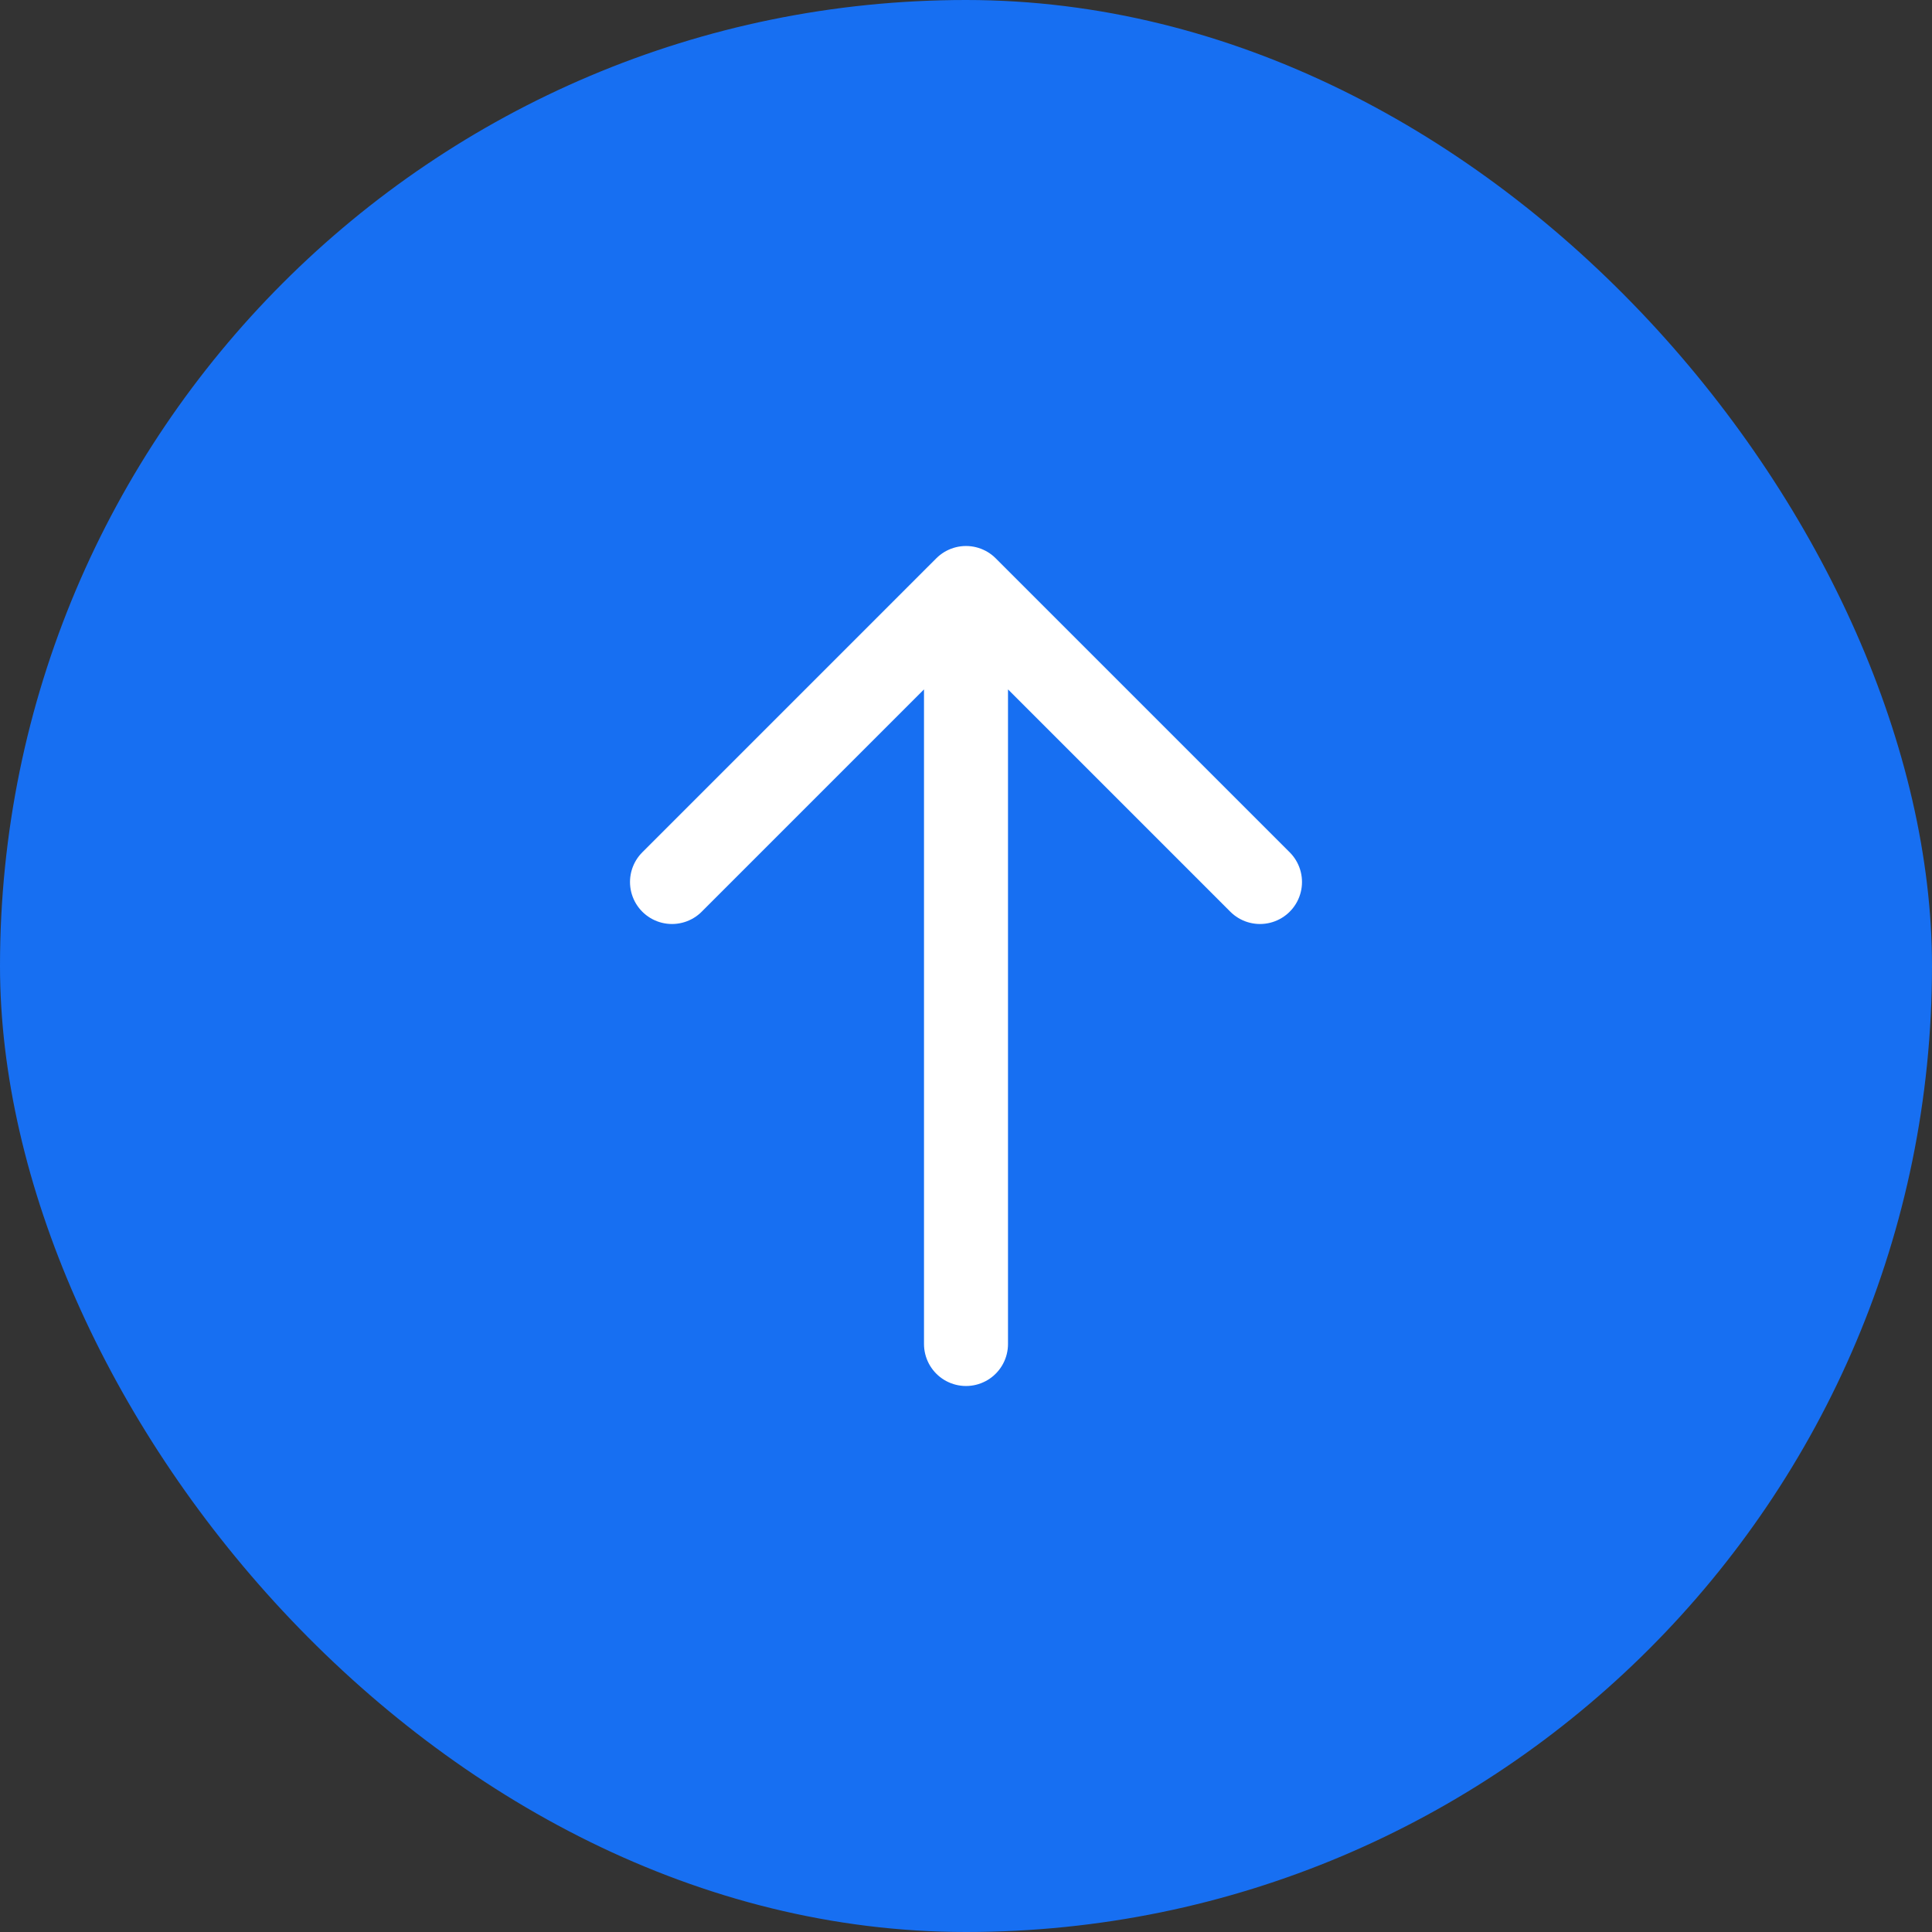
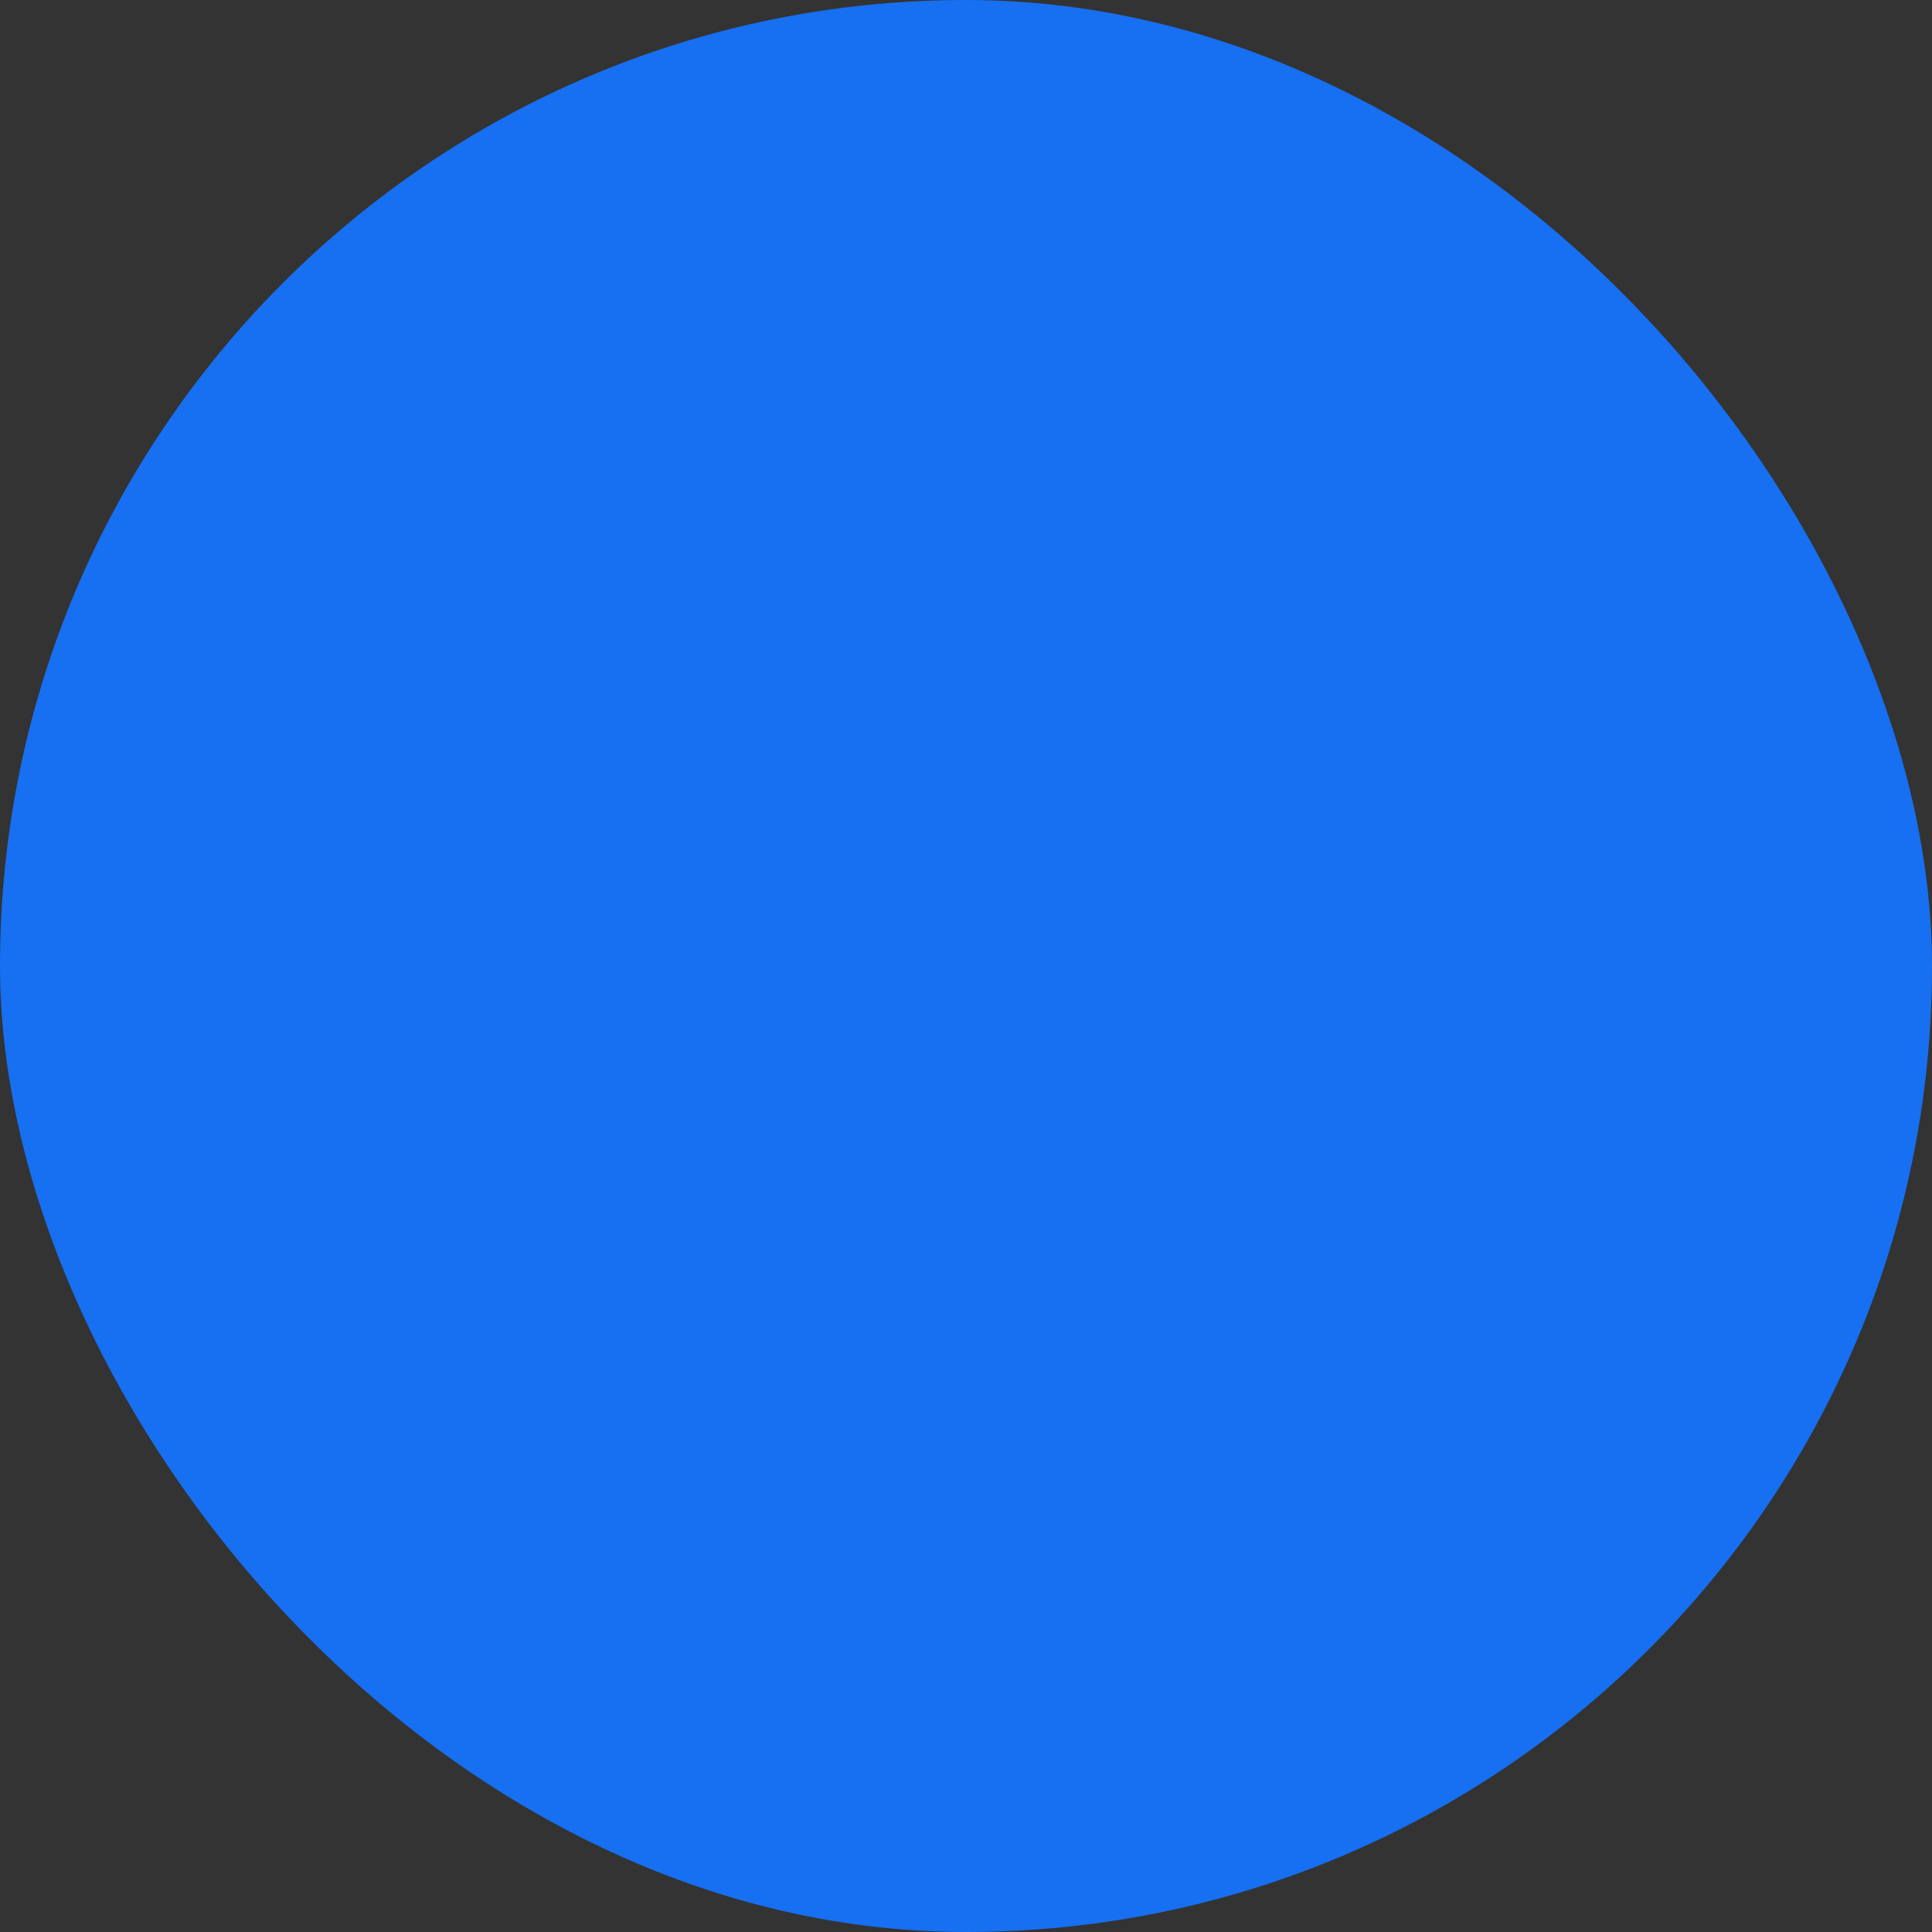
<svg xmlns="http://www.w3.org/2000/svg" width="23" height="23" viewBox="0 0 23 23" fill="none">
  <rect x="0" y="0" width="23" height="23" fill="#333333" stroke="none" />
  <rect width="23" height="23" rx="11.5" fill="#176FF2" />
-   <path d="M11.5 16V7.25M15 10.5L11.5 7L8 10.5" stroke="white" stroke-linecap="round" stroke-linejoin="round" />
</svg>